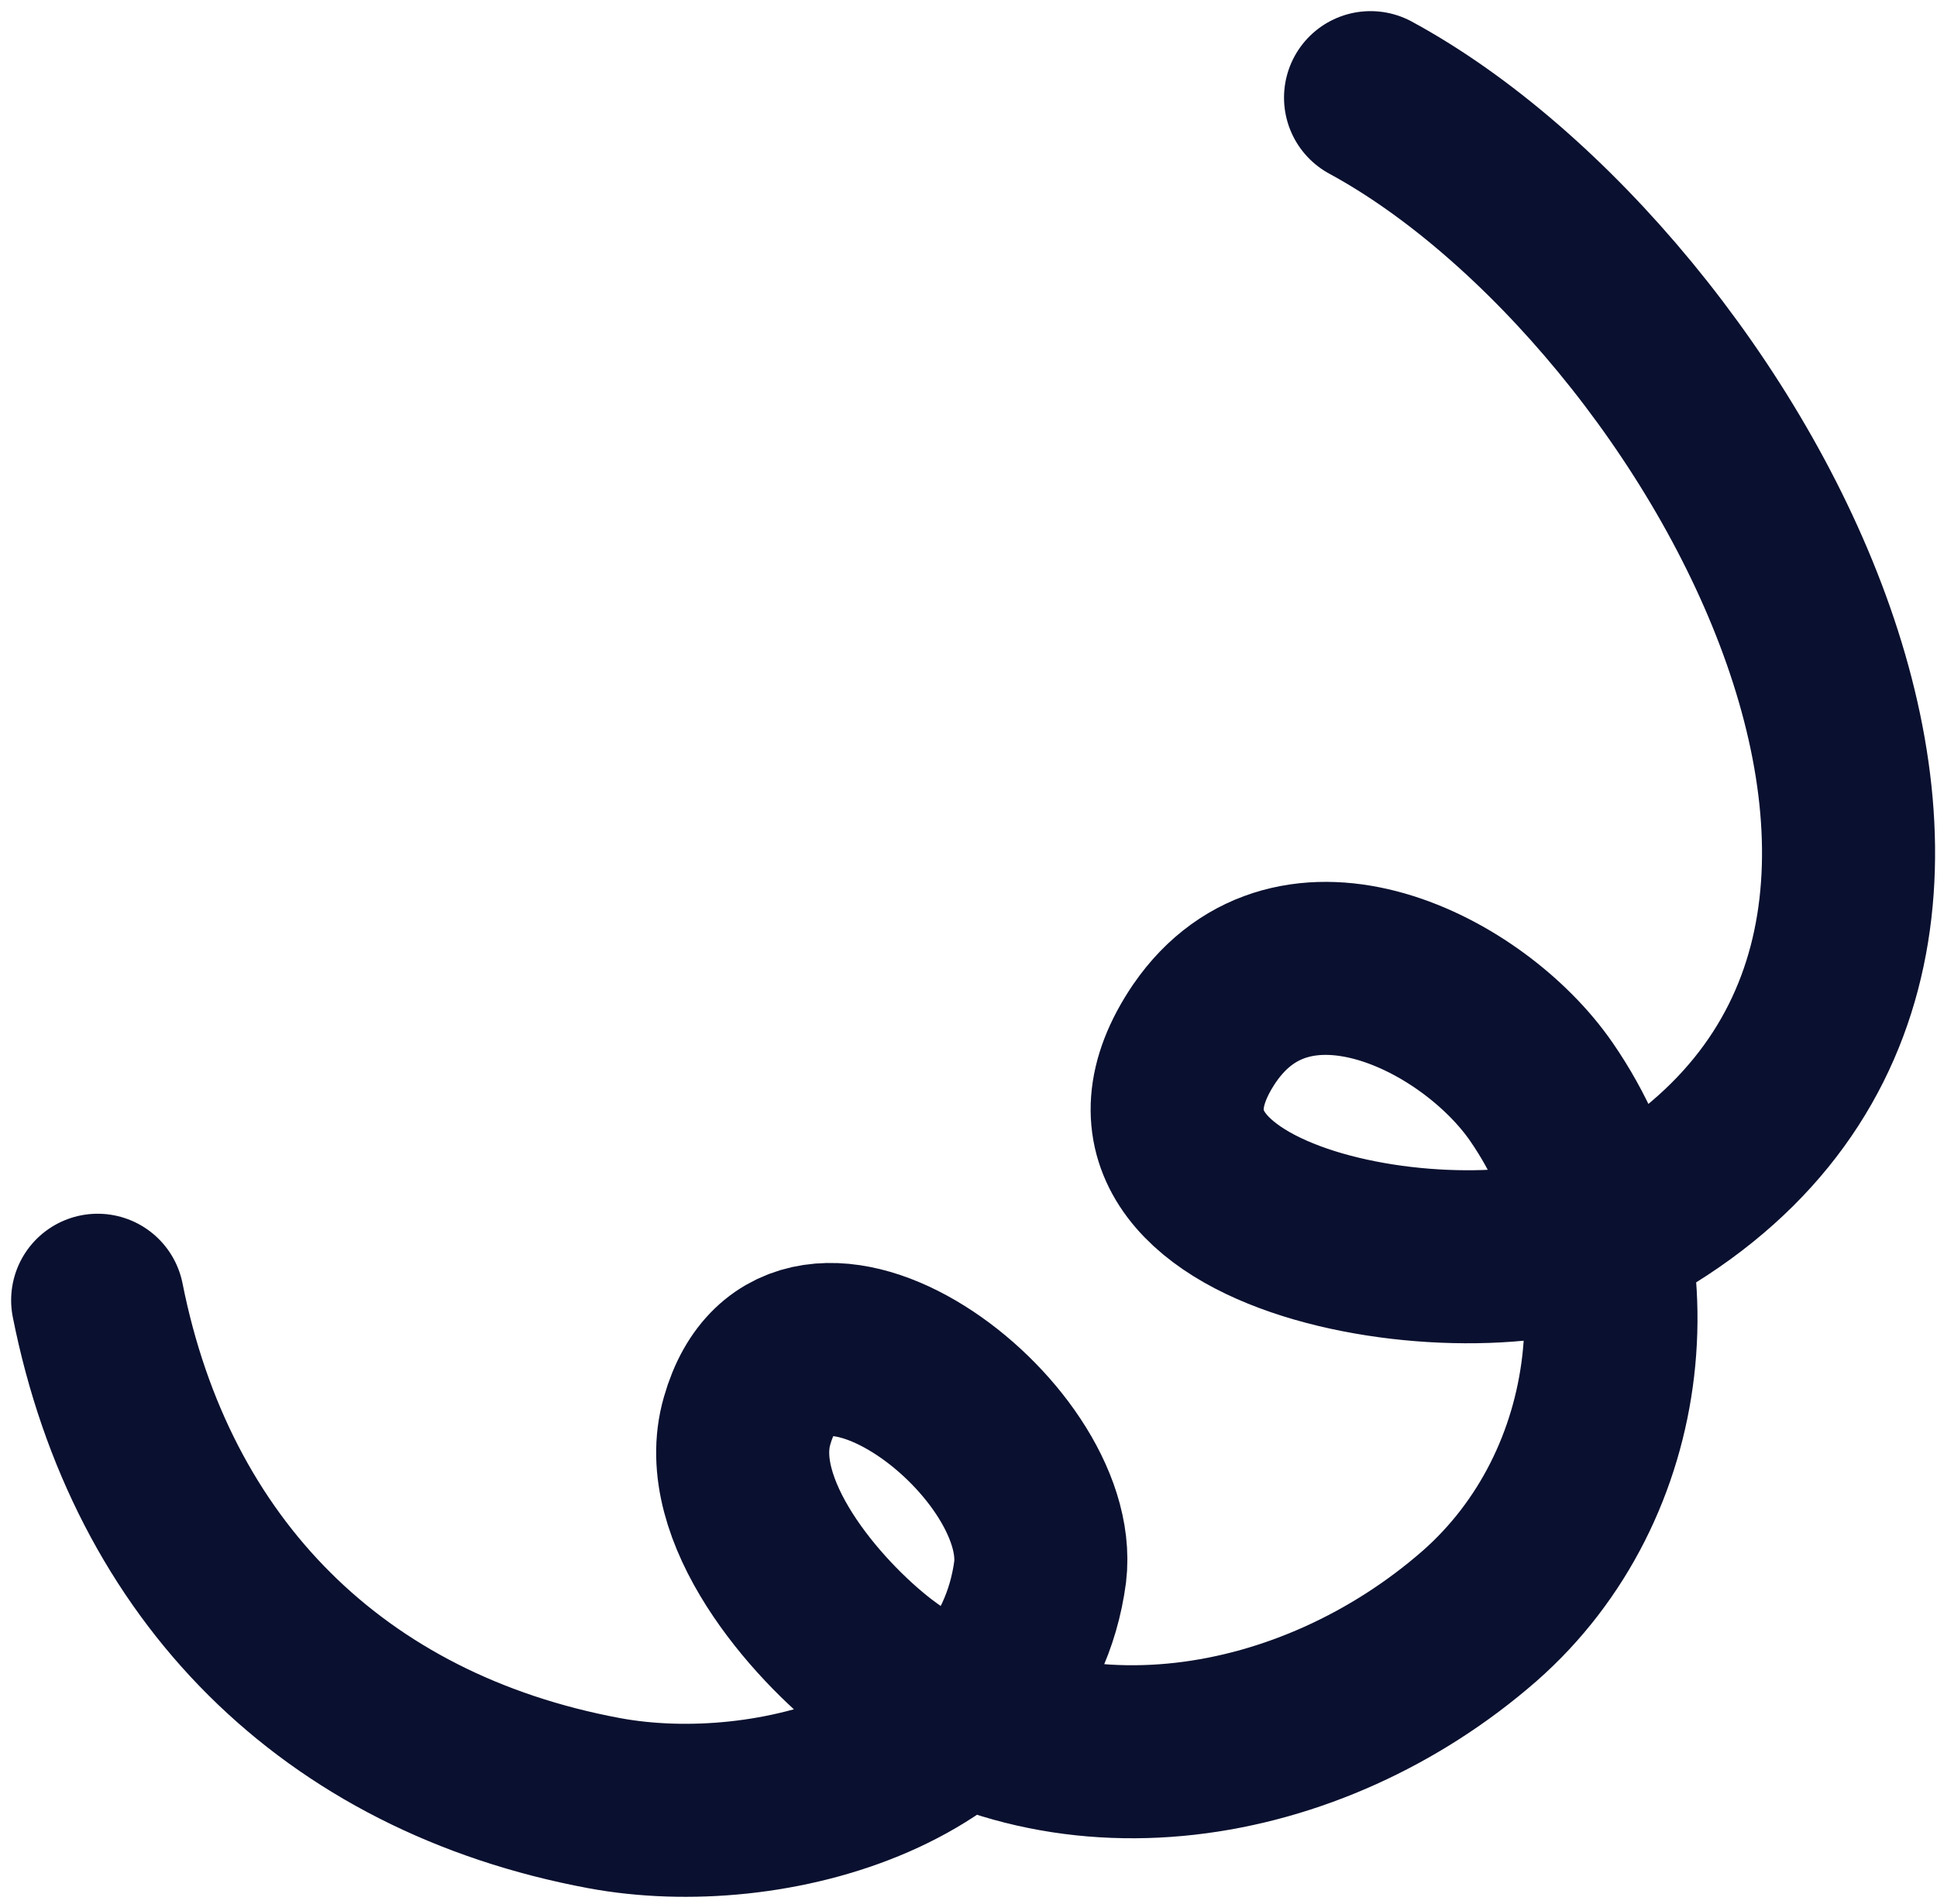
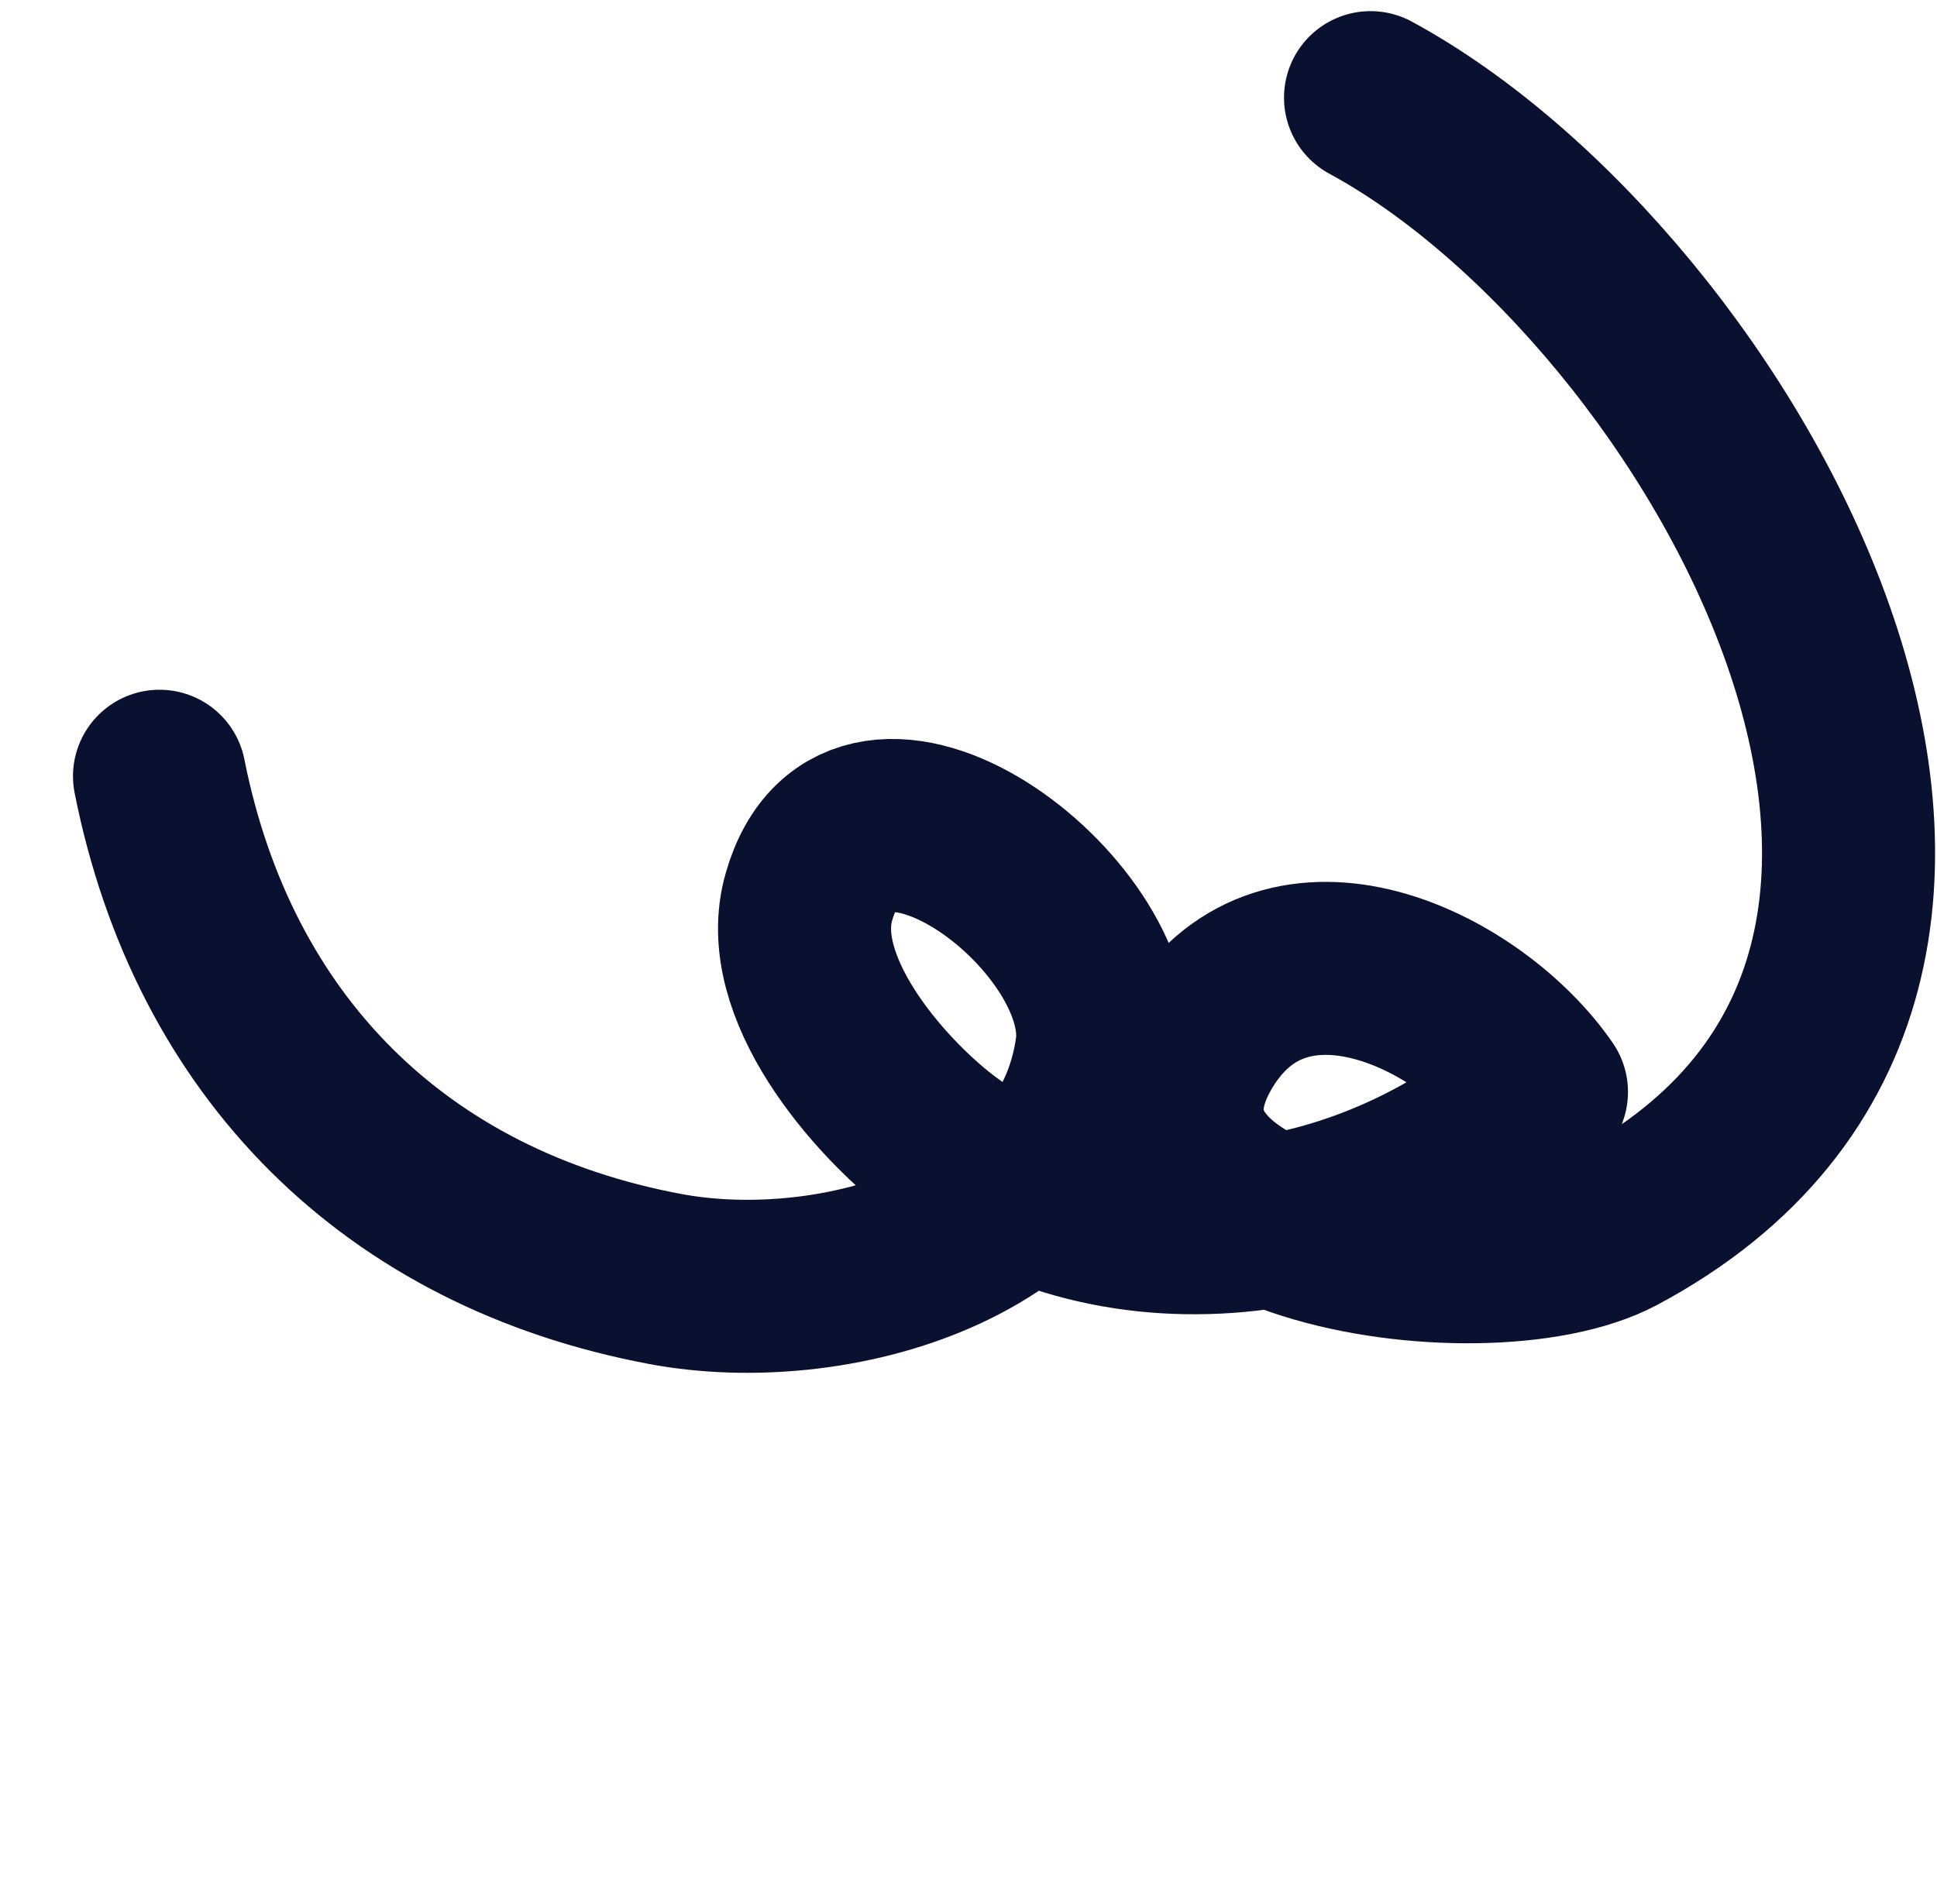
<svg xmlns="http://www.w3.org/2000/svg" version="1.1" id="Layer_1" x="0px" y="0px" viewBox="-238 362.9 119 117" style="enable-background:new -238 362.9 119 117;" xml:space="preserve">
  <style type="text/css">
	.st0{fill:none;stroke:#0A102F;stroke-width:10.632;stroke-linecap:round;stroke-linejoin:round;stroke-miterlimit:1.5;}
</style>
-   <path class="st0" d="M-153.8,368.9c21.4,11.6,45.3,53.4,15.1,69.5c-8.3,4.4-33.7,0.4-25.3-12c5.5-8,16.5-2.5,20.7,3.6  c6.9,10,5.3,24.2-3.8,32.2c-10.3,9-25.7,11.7-36.9,3.2c-3.9-3-9.7-9.7-8.1-15.2c3.1-10.9,19,1,18,9.3c-1.6,12-16.6,16.1-26.8,14.2  c-16.6-3.1-27.8-14.3-31.1-30.9" />
+   <path class="st0" d="M-153.8,368.9c21.4,11.6,45.3,53.4,15.1,69.5c-8.3,4.4-33.7,0.4-25.3-12c5.5-8,16.5-2.5,20.7,3.6  c-10.3,9-25.7,11.7-36.9,3.2c-3.9-3-9.7-9.7-8.1-15.2c3.1-10.9,19,1,18,9.3c-1.6,12-16.6,16.1-26.8,14.2  c-16.6-3.1-27.8-14.3-31.1-30.9" />
</svg>